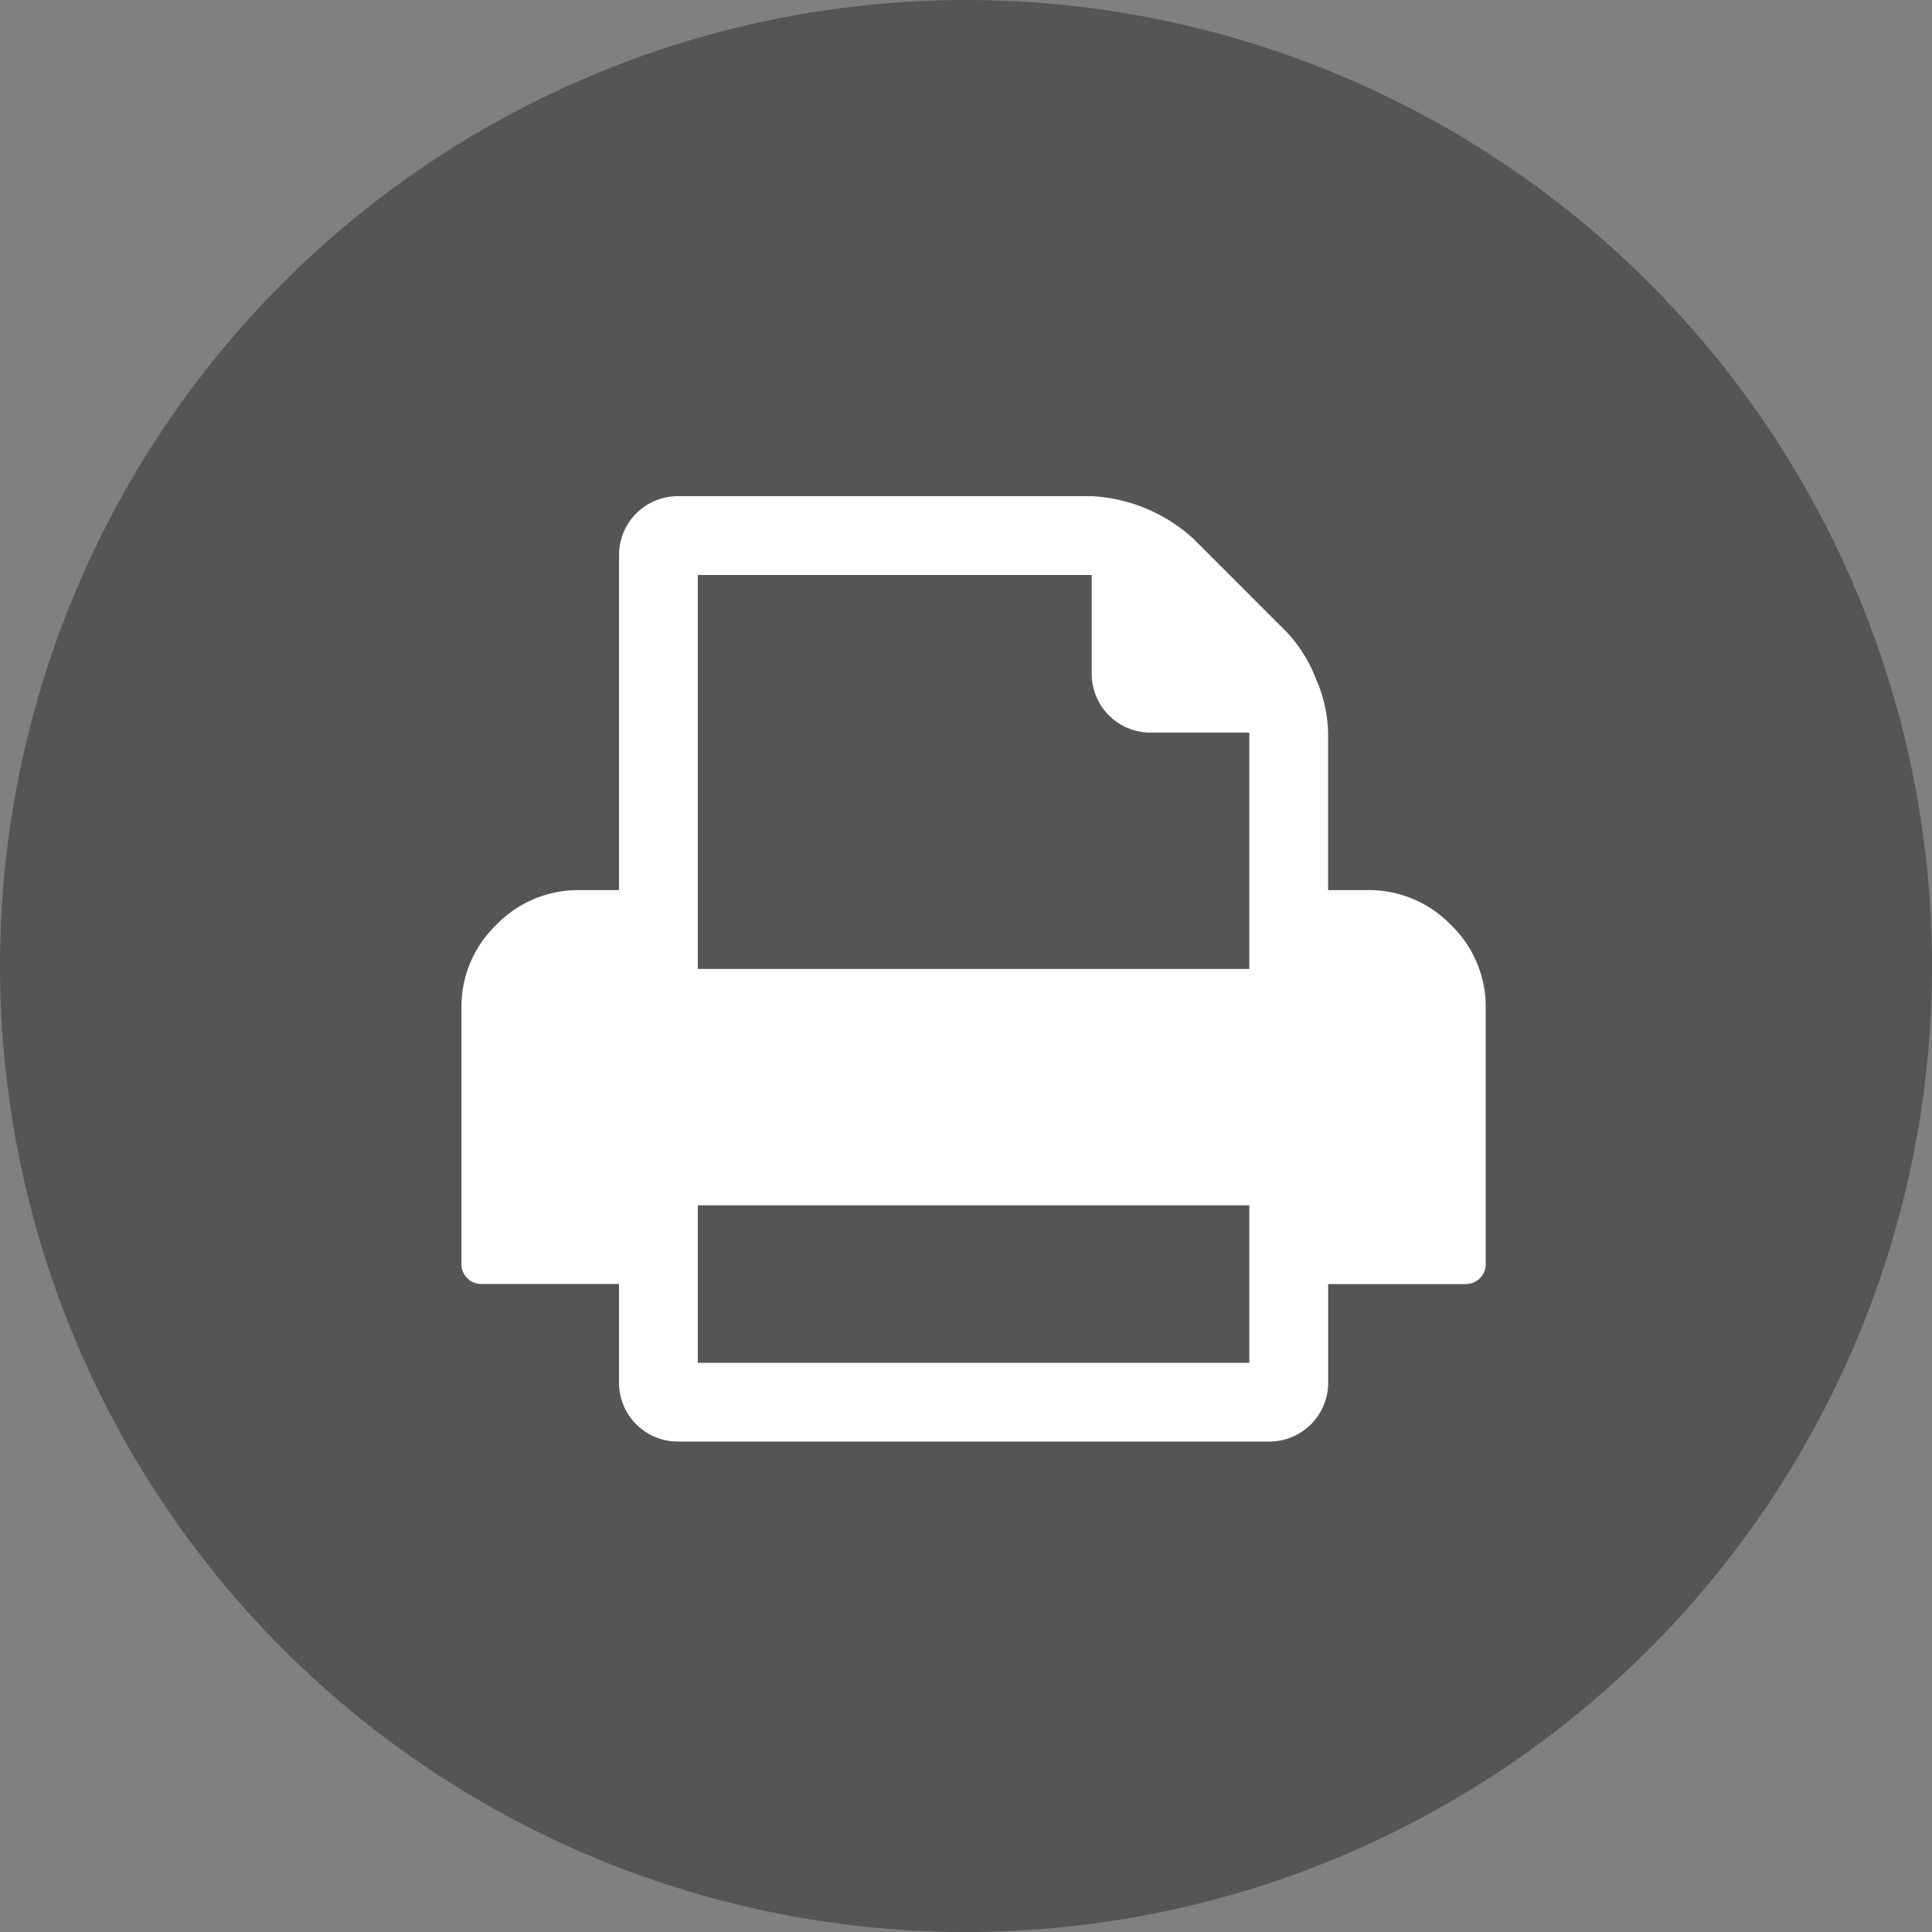
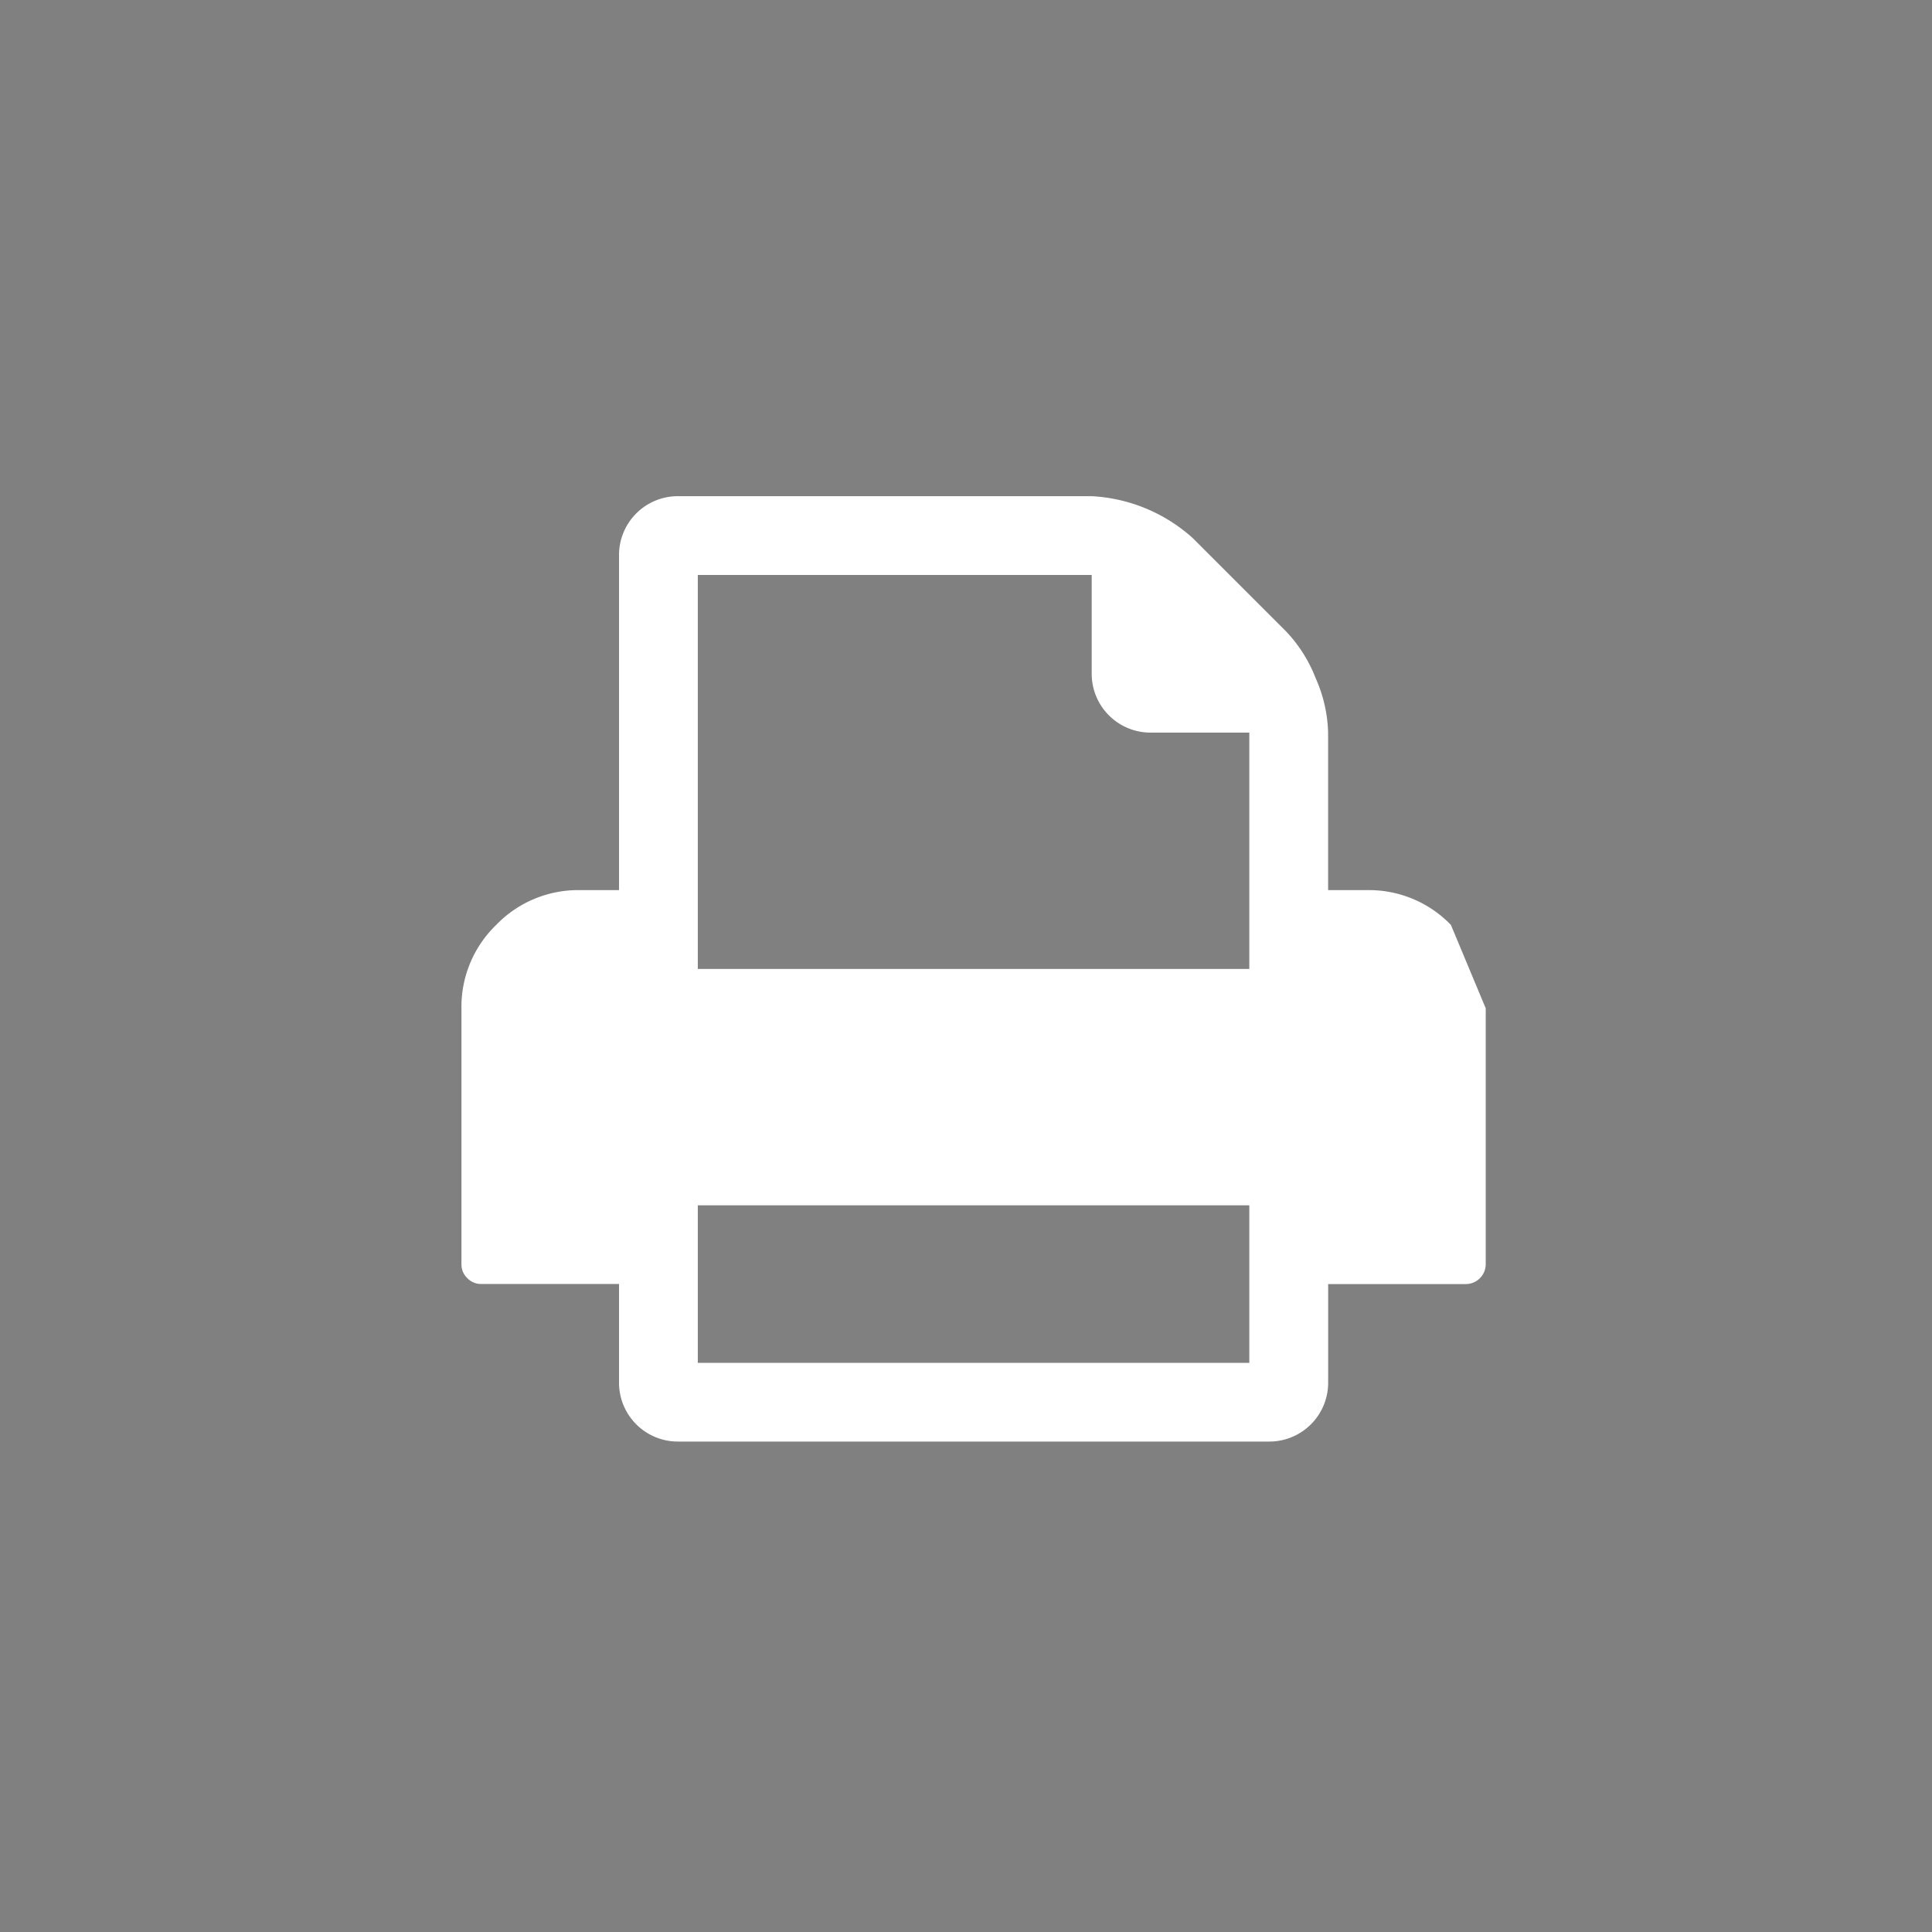
<svg xmlns="http://www.w3.org/2000/svg" width="112.195" height="112.196" viewBox="0 0 112.195 112.196">
  <rect x="0" y="0" width="112.195" height="112.196" fill="#808080" stroke="none" />
  <g transform="translate(17379.998 -14647)">
-     <circle cx="56.098" cy="56.098" r="56.098" transform="translate(-17379.998 14647)" fill="#555" />
-     <path d="M57.46,43.167a6.607,6.607,0,0,0-4.844-2.02H50.329V32a8.247,8.247,0,0,0-.716-3.145A8.318,8.318,0,0,0,47.9,26.135L42.464,20.7a9.512,9.512,0,0,0-5.861-2.43H12.582A3.417,3.417,0,0,0,9.151,21.7V41.147H6.863a6.607,6.607,0,0,0-4.844,2.02A6.605,6.605,0,0,0,0,48.01V62.88a1.1,1.1,0,0,0,.34.8,1.1,1.1,0,0,0,.8.339H9.151v5.719a3.417,3.417,0,0,0,3.432,3.432H46.9a3.417,3.417,0,0,0,3.432-3.432V64.024h8.007a1.158,1.158,0,0,0,1.143-1.143V48.01A6.6,6.6,0,0,0,57.46,43.167ZM45.753,68.6H13.726v-9.15H45.753Zm0-22.877H13.726V22.846H36.6v5.719A3.416,3.416,0,0,0,40.034,32h5.719V45.722Z" transform="translate(-17353.201 14657.544)" fill="#fff" />
+     <path d="M57.46,43.167a6.607,6.607,0,0,0-4.844-2.02H50.329V32a8.247,8.247,0,0,0-.716-3.145A8.318,8.318,0,0,0,47.9,26.135L42.464,20.7a9.512,9.512,0,0,0-5.861-2.43H12.582A3.417,3.417,0,0,0,9.151,21.7V41.147H6.863a6.607,6.607,0,0,0-4.844,2.02A6.605,6.605,0,0,0,0,48.01V62.88a1.1,1.1,0,0,0,.34.8,1.1,1.1,0,0,0,.8.339H9.151v5.719a3.417,3.417,0,0,0,3.432,3.432H46.9a3.417,3.417,0,0,0,3.432-3.432V64.024h8.007a1.158,1.158,0,0,0,1.143-1.143V48.01ZM45.753,68.6H13.726v-9.15H45.753Zm0-22.877H13.726V22.846H36.6v5.719A3.416,3.416,0,0,0,40.034,32h5.719V45.722Z" transform="translate(-17353.201 14657.544)" fill="#fff" />
  </g>
</svg>